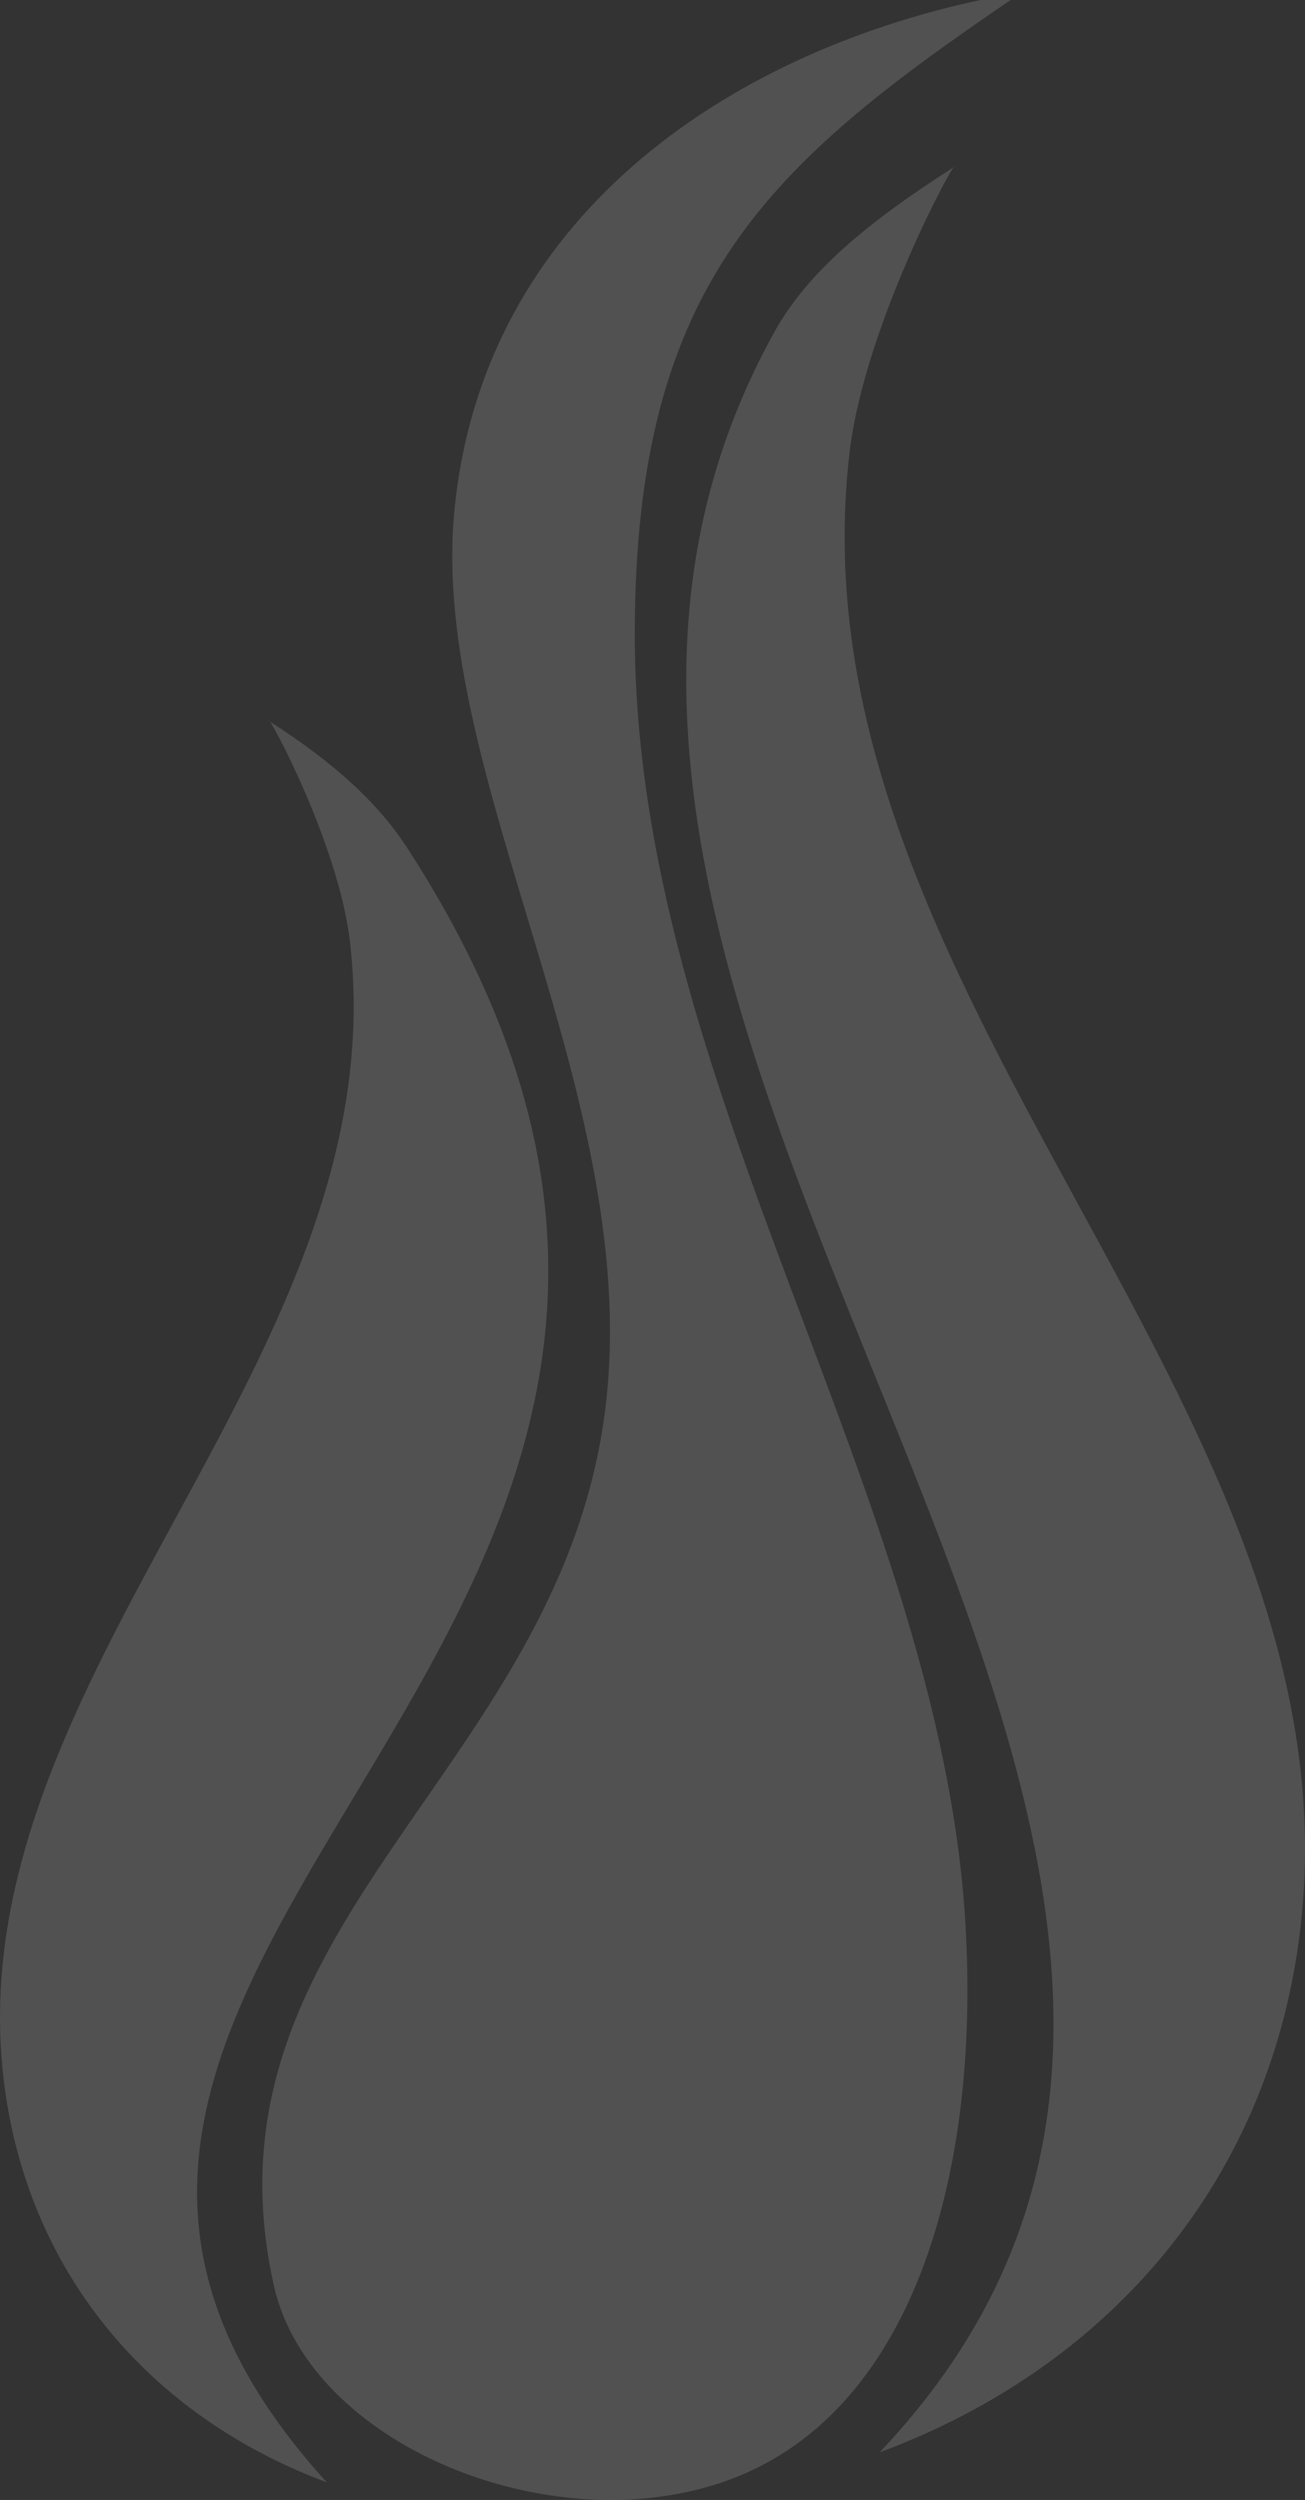
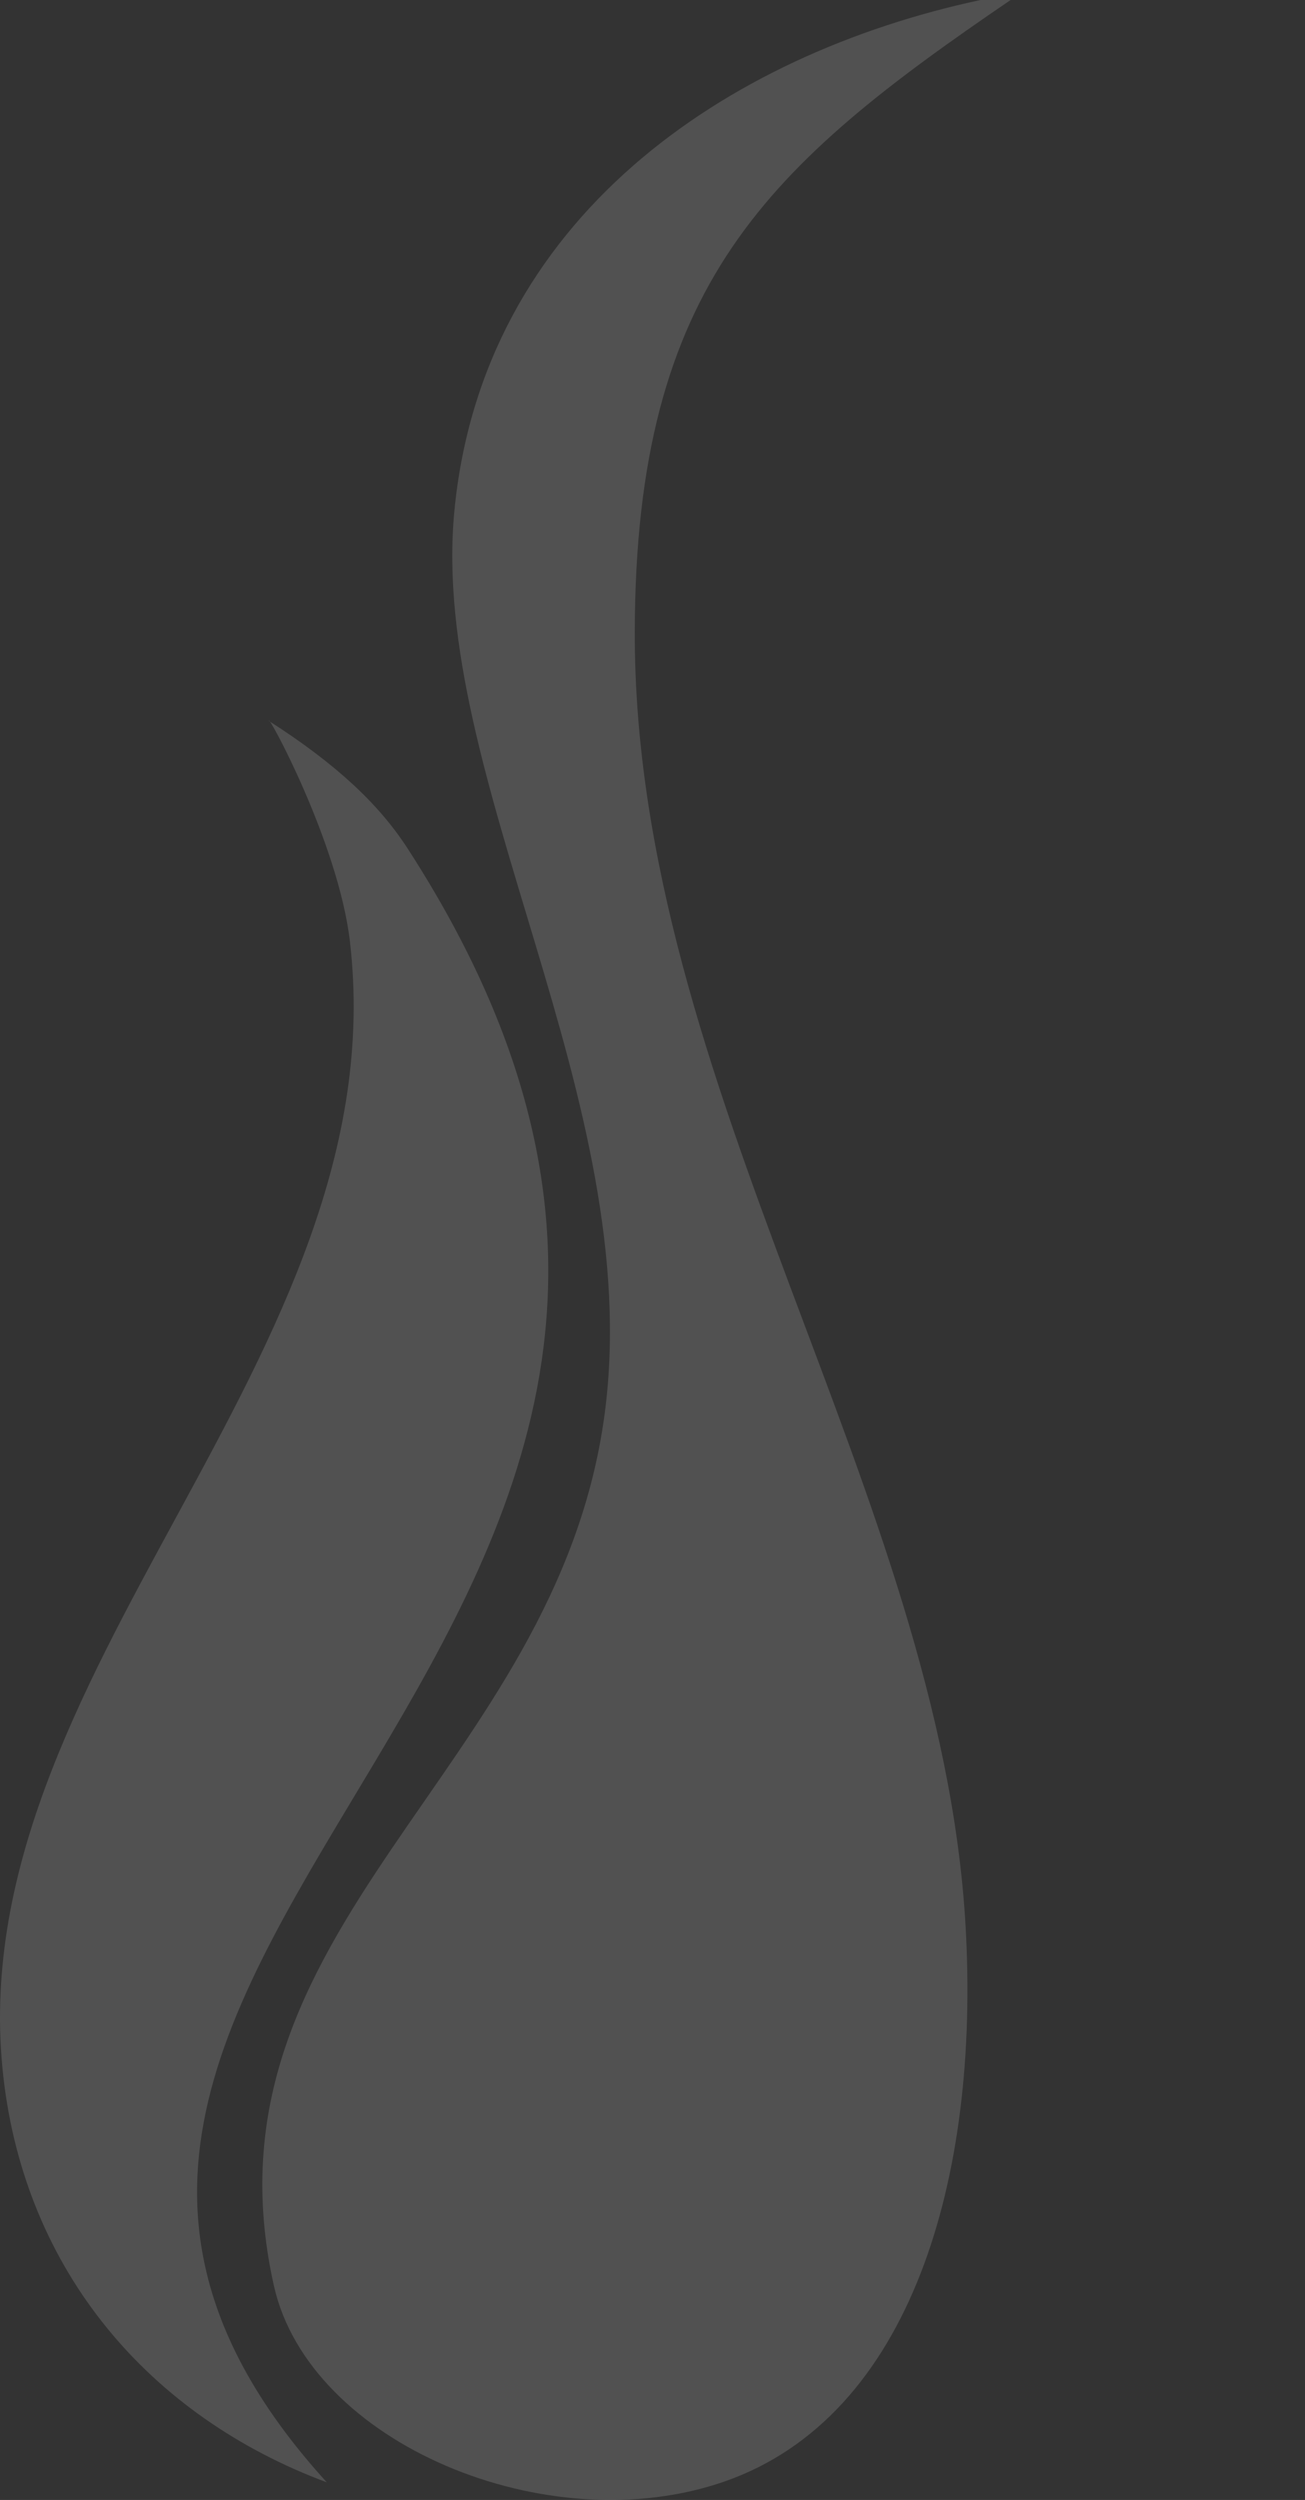
<svg xmlns="http://www.w3.org/2000/svg" width="190.345" height="364.542" viewBox="0 0 190.345 364.542">
  <rect x="0" y="0" width="190.345" height="364.542" fill="#333333" stroke="none" />
  <g id="Group_162" data-name="Group 162" transform="translate(-1707.991 -2647.234)" opacity="0.15">
    <path id="Path_236" data-name="Path 236" d="M216.564,15.674h4.381c-35.3,24.051-54.709,41.353-54.817,92.1-.15,66.254,44.583,125.791,48.24,188.591,2.159,37.017-8.014,71.664-35.084,81.137-25.833,9.04-60.64-5.539-65.788-28.507-11.756-52.475,41.316-74.865,48.245-127.185,6.036-45.6-25.631-92.891-21.929-131.578,4.09-42.78,39.733-66.64,76.751-74.559" transform="translate(1634.45 2631.56)" fill="#fff" fill-rule="evenodd" />
-     <path id="Path_237" data-name="Path 237" d="M188.153,30.309c.417-1.775-13.145,22.983-15.352,41.665-9.3,78.945,74.487,138.6,65.793,214.9-4.208,36.878-27.754,64.265-61.407,76.751,83.978-88.725-72.42-206.383-15.346-309.2,4.883-8.805,13.646-16.031,26.312-24.123" transform="translate(1659.109 2641.208)" fill="#fff" fill-rule="evenodd" />
    <path id="Path_238" data-name="Path 238" d="M128.034,78.911c-.316-1.371,10.1,17.707,11.8,32.1,7.145,60.83-57.224,106.8-50.544,165.6,3.23,28.412,21.322,49.511,47.173,59.135-71-78.078,86.163-123.276,11.788-238.248-4.212-6.51-10.48-12.355-20.214-18.587" transform="translate(1619.191 2673.46)" fill="#fff" fill-rule="evenodd" />
  </g>
</svg>